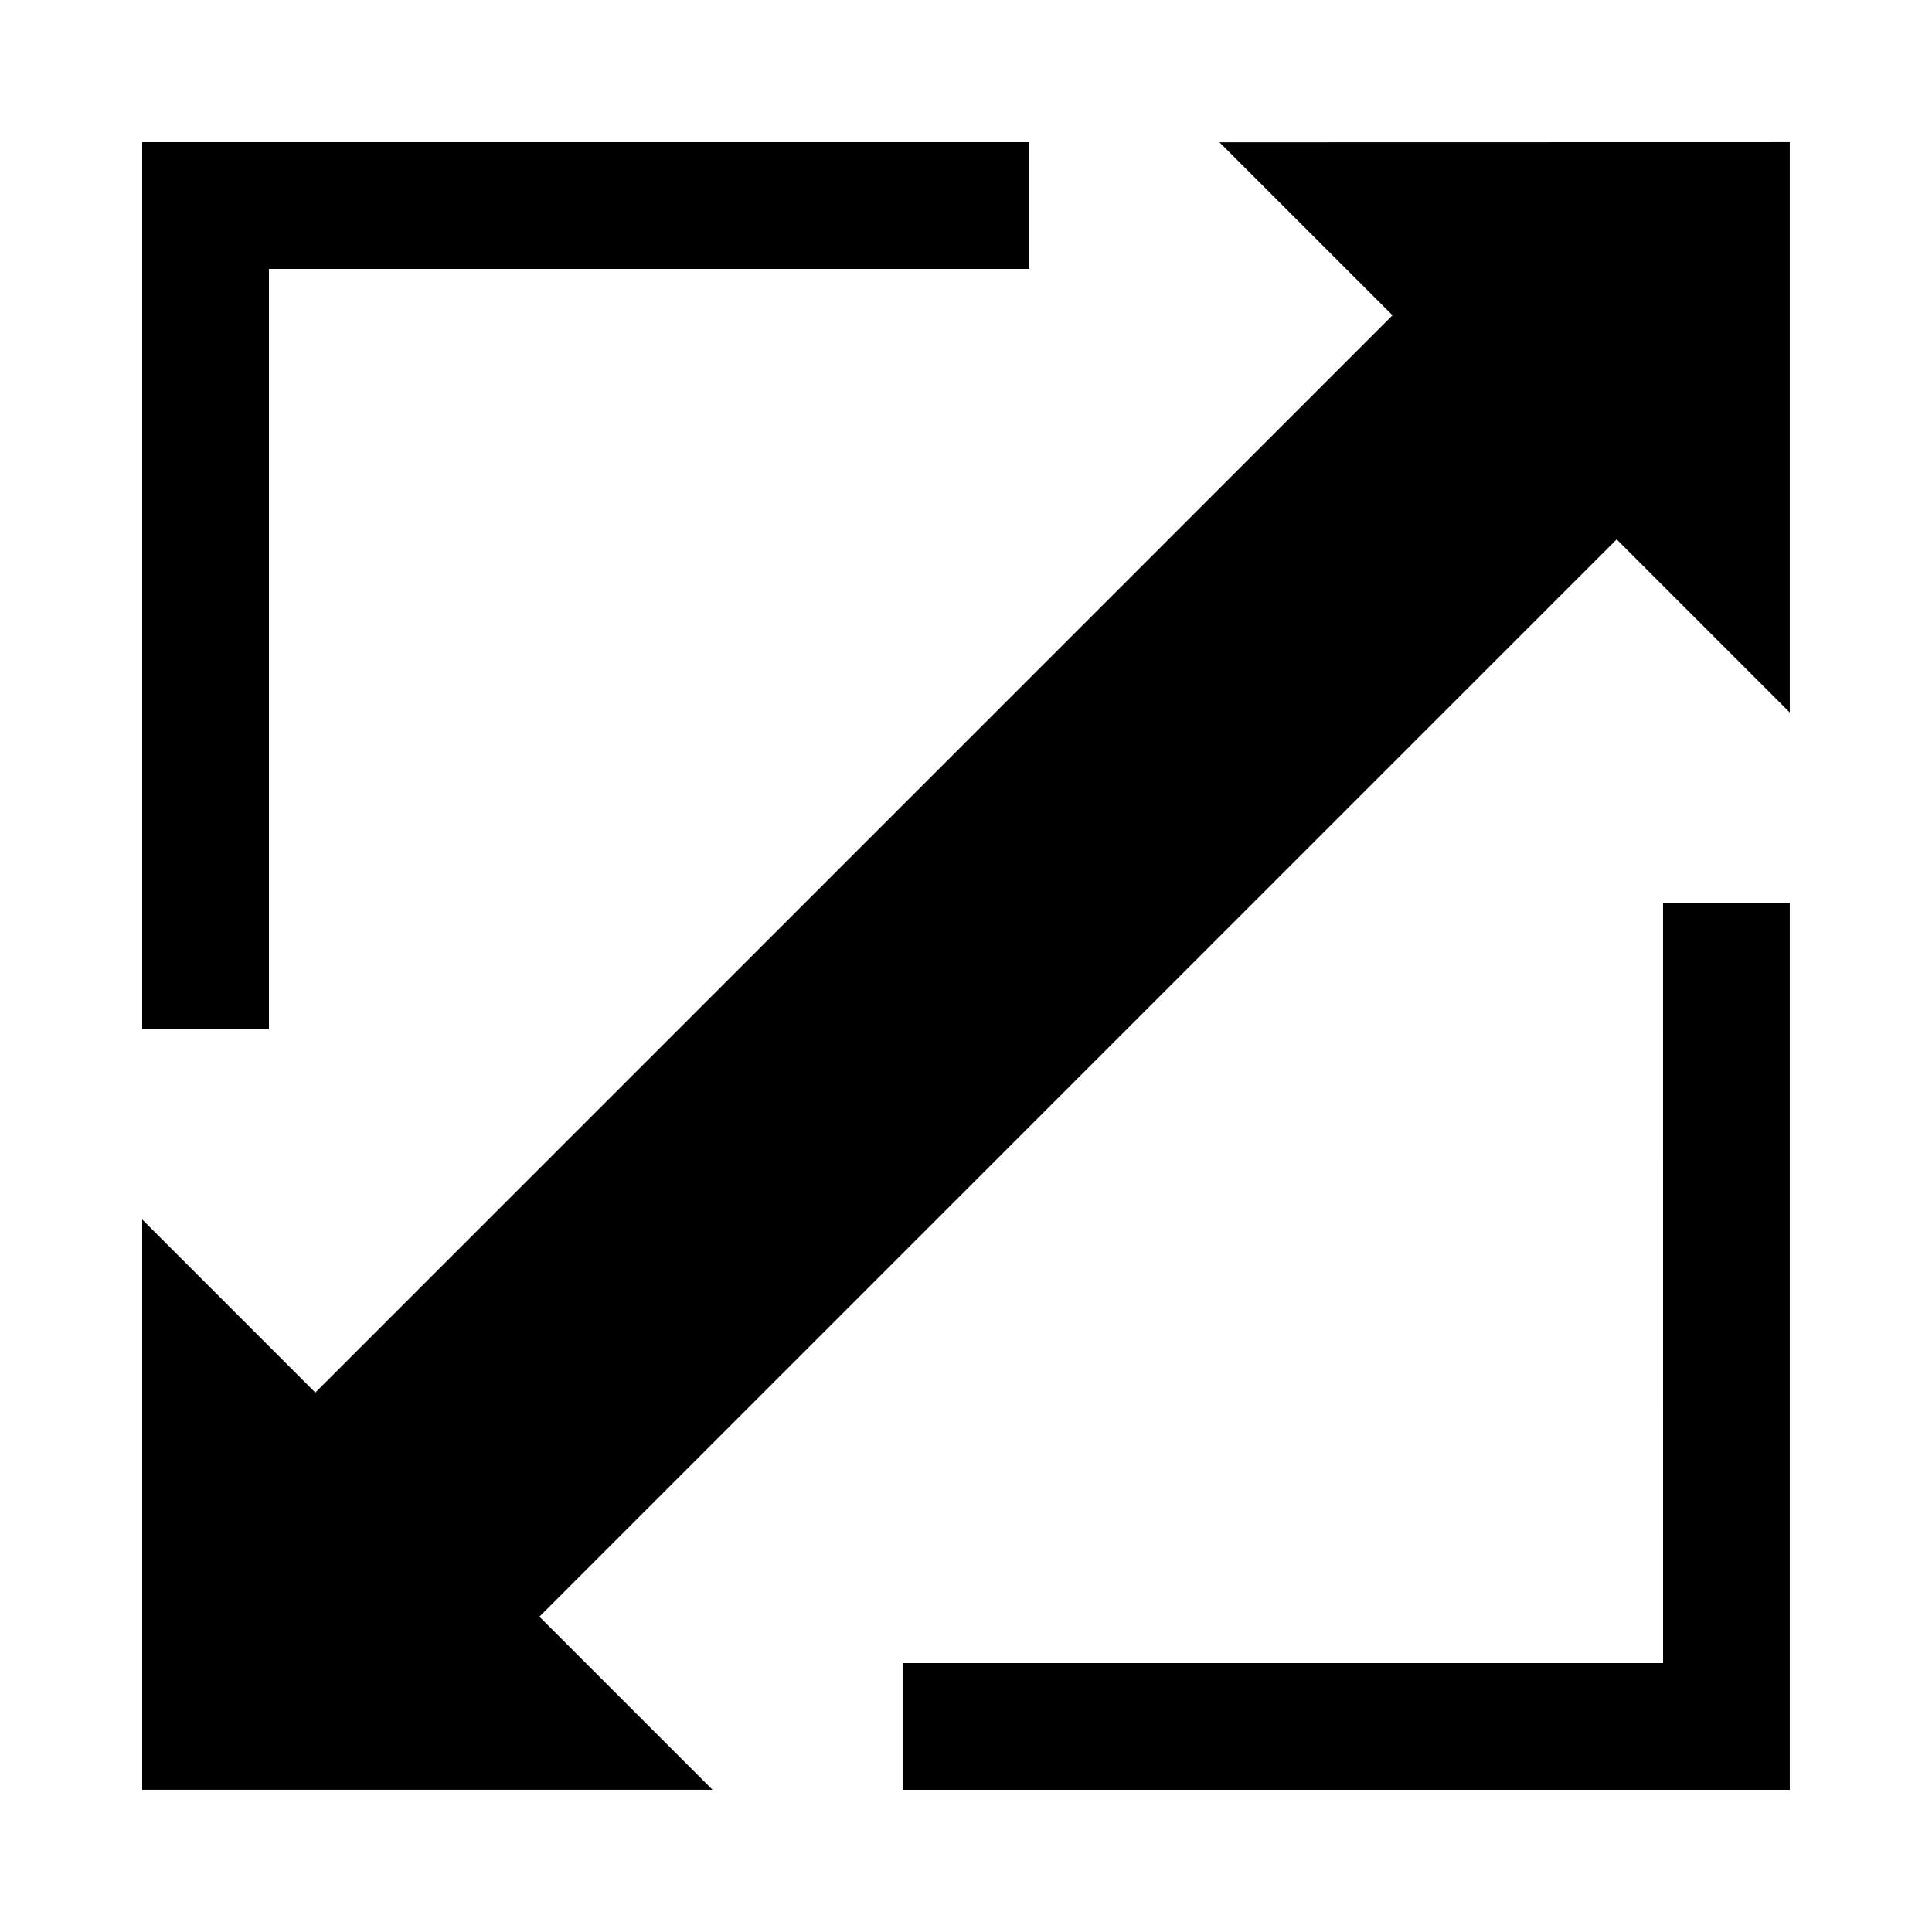
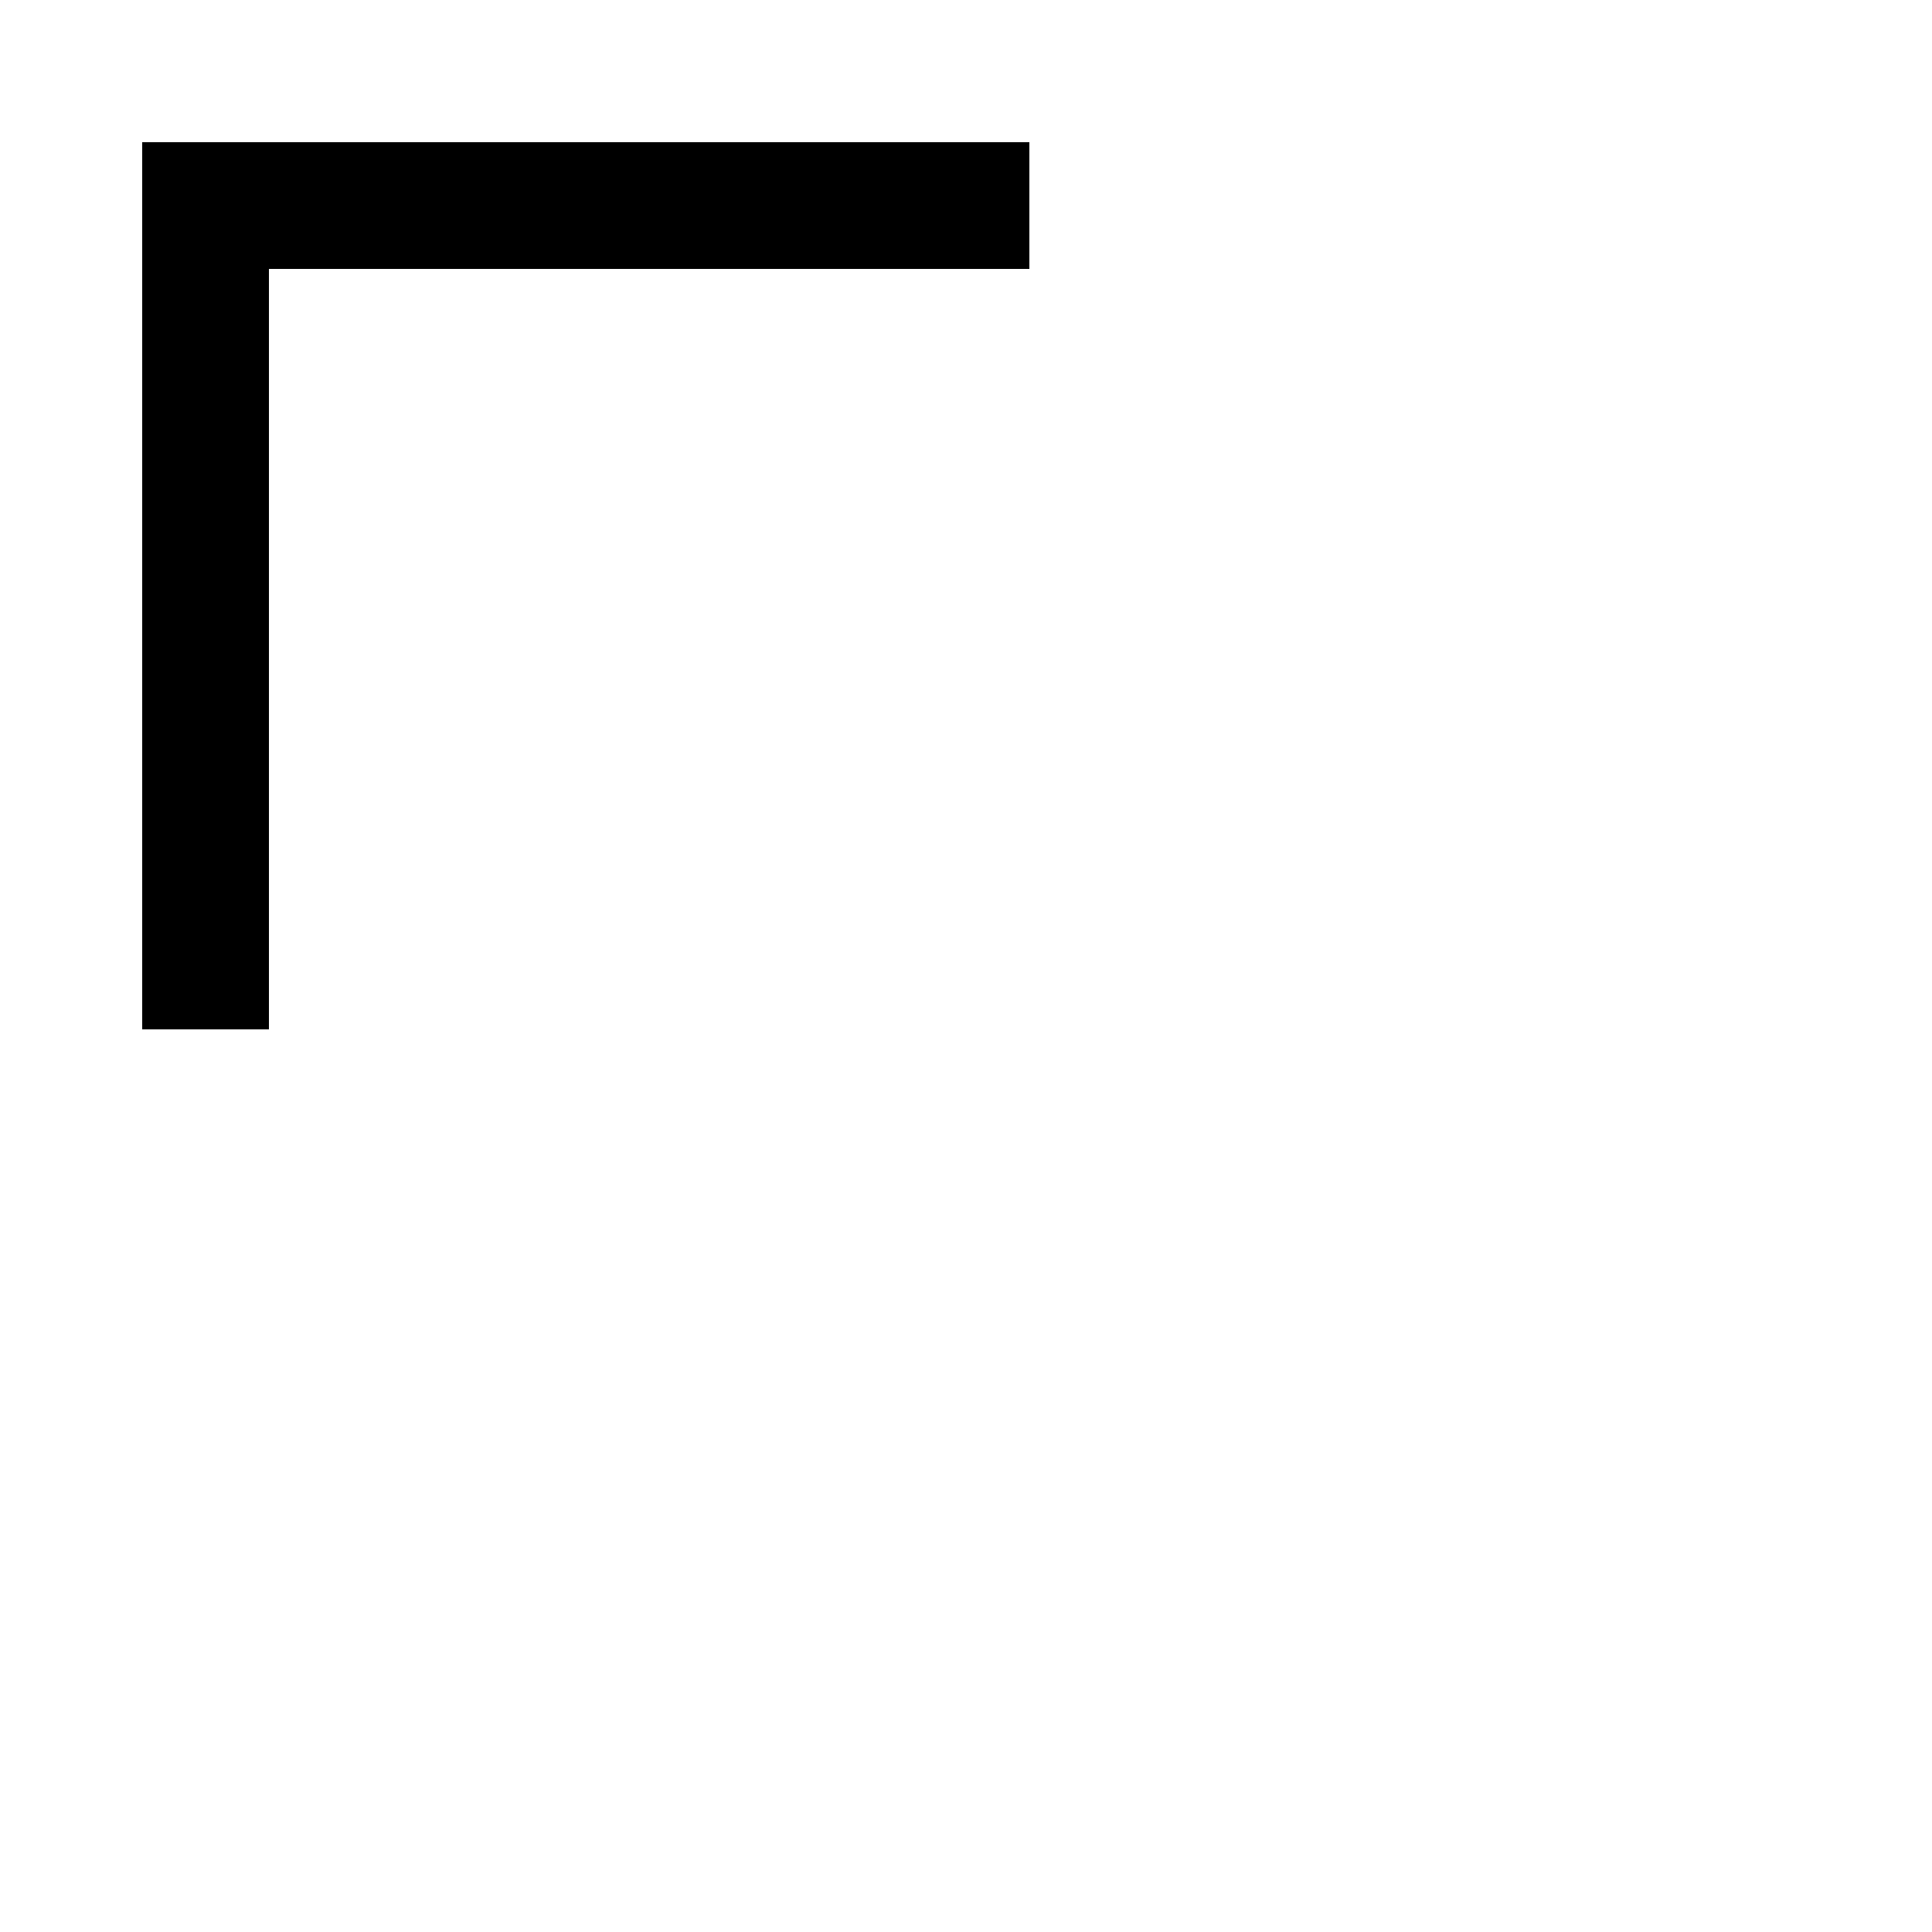
<svg xmlns="http://www.w3.org/2000/svg" fill="#000000" width="800px" height="800px" version="1.1" viewBox="144 144 512 512">
  <g>
    <path d="m215.27 215.27h201.52v-33.59h-235.11v235.11h33.59z" />
-     <path d="m584.73 584.73h-201.53v33.586h235.11v-235.11h-33.586z" />
-     <path d="m467.17 181.71 45.863 45.848-285.47 285.49-45.883-45.883v151.14h151.14l-45.879-45.879 285.49-285.49 45.879 45.879v-151.14z" />
  </g>
</svg>